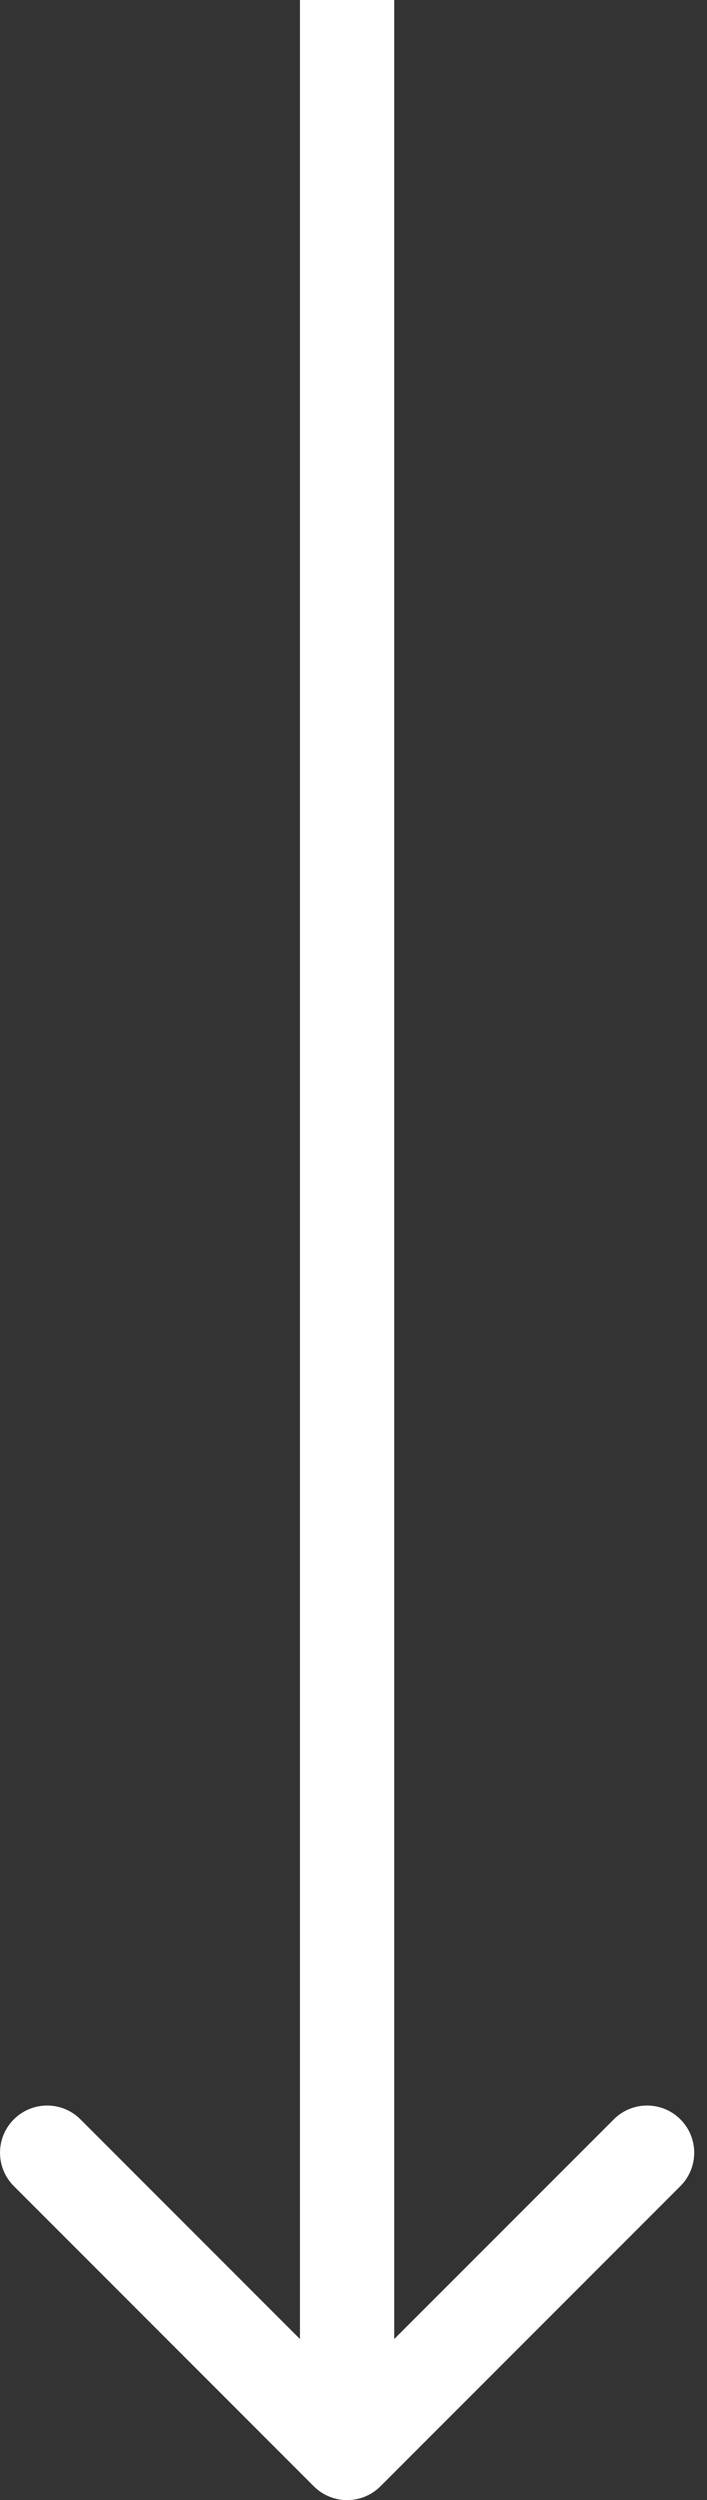
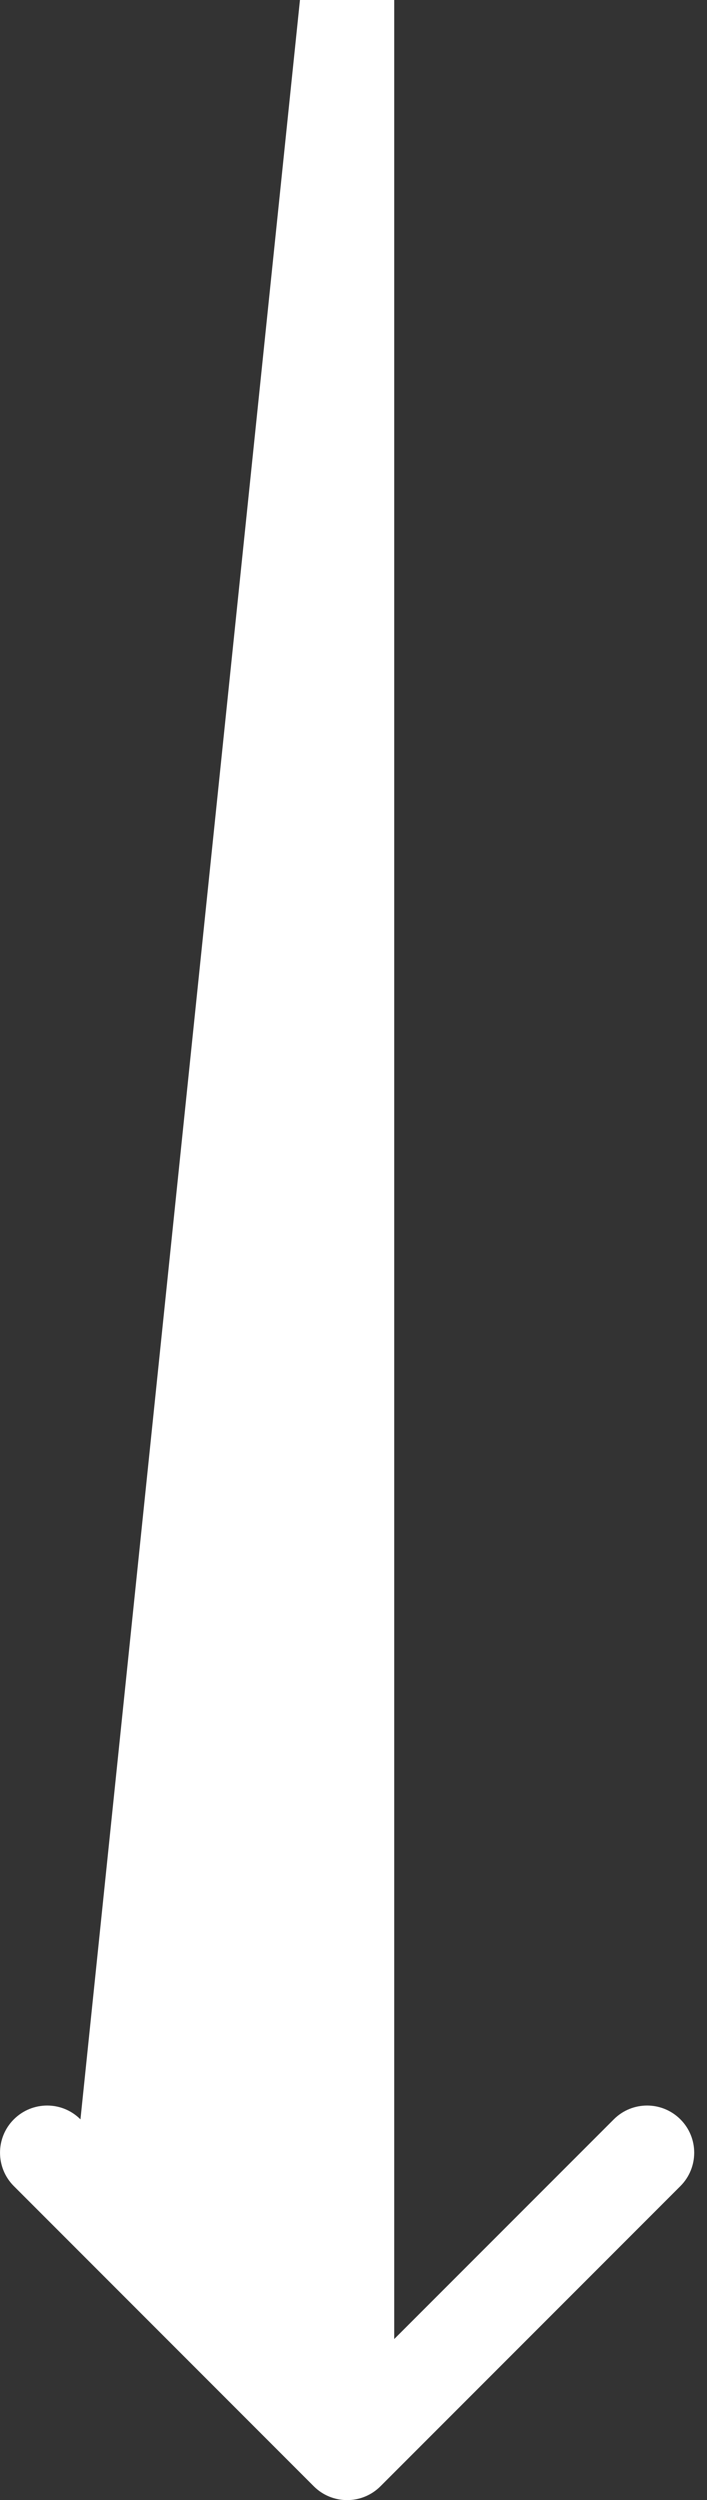
<svg xmlns="http://www.w3.org/2000/svg" width="15" height="53" viewBox="0 0 15 53" fill="none">
  <rect x="0" y="0" width="15" height="53" fill="#333333" stroke="none" />
-   <path d="M14.436 44.929C14.826 45.319 14.826 45.952 14.436 46.343L8.072 52.707C7.681 53.098 7.048 53.098 6.657 52.707L0.293 46.343C-0.097 45.952 -0.097 45.319 0.293 44.929C0.684 44.538 1.317 44.538 1.707 44.929L6.364 49.586L6.364 -3.65603e-07L8.364 -2.78181e-07L8.364 49.586L13.022 44.929C13.412 44.538 14.045 44.538 14.436 44.929Z" fill="white" />
+   <path d="M14.436 44.929C14.826 45.319 14.826 45.952 14.436 46.343L8.072 52.707C7.681 53.098 7.048 53.098 6.657 52.707L0.293 46.343C-0.097 45.952 -0.097 45.319 0.293 44.929C0.684 44.538 1.317 44.538 1.707 44.929L6.364 -3.65603e-07L8.364 -2.78181e-07L8.364 49.586L13.022 44.929C13.412 44.538 14.045 44.538 14.436 44.929Z" fill="white" />
</svg>